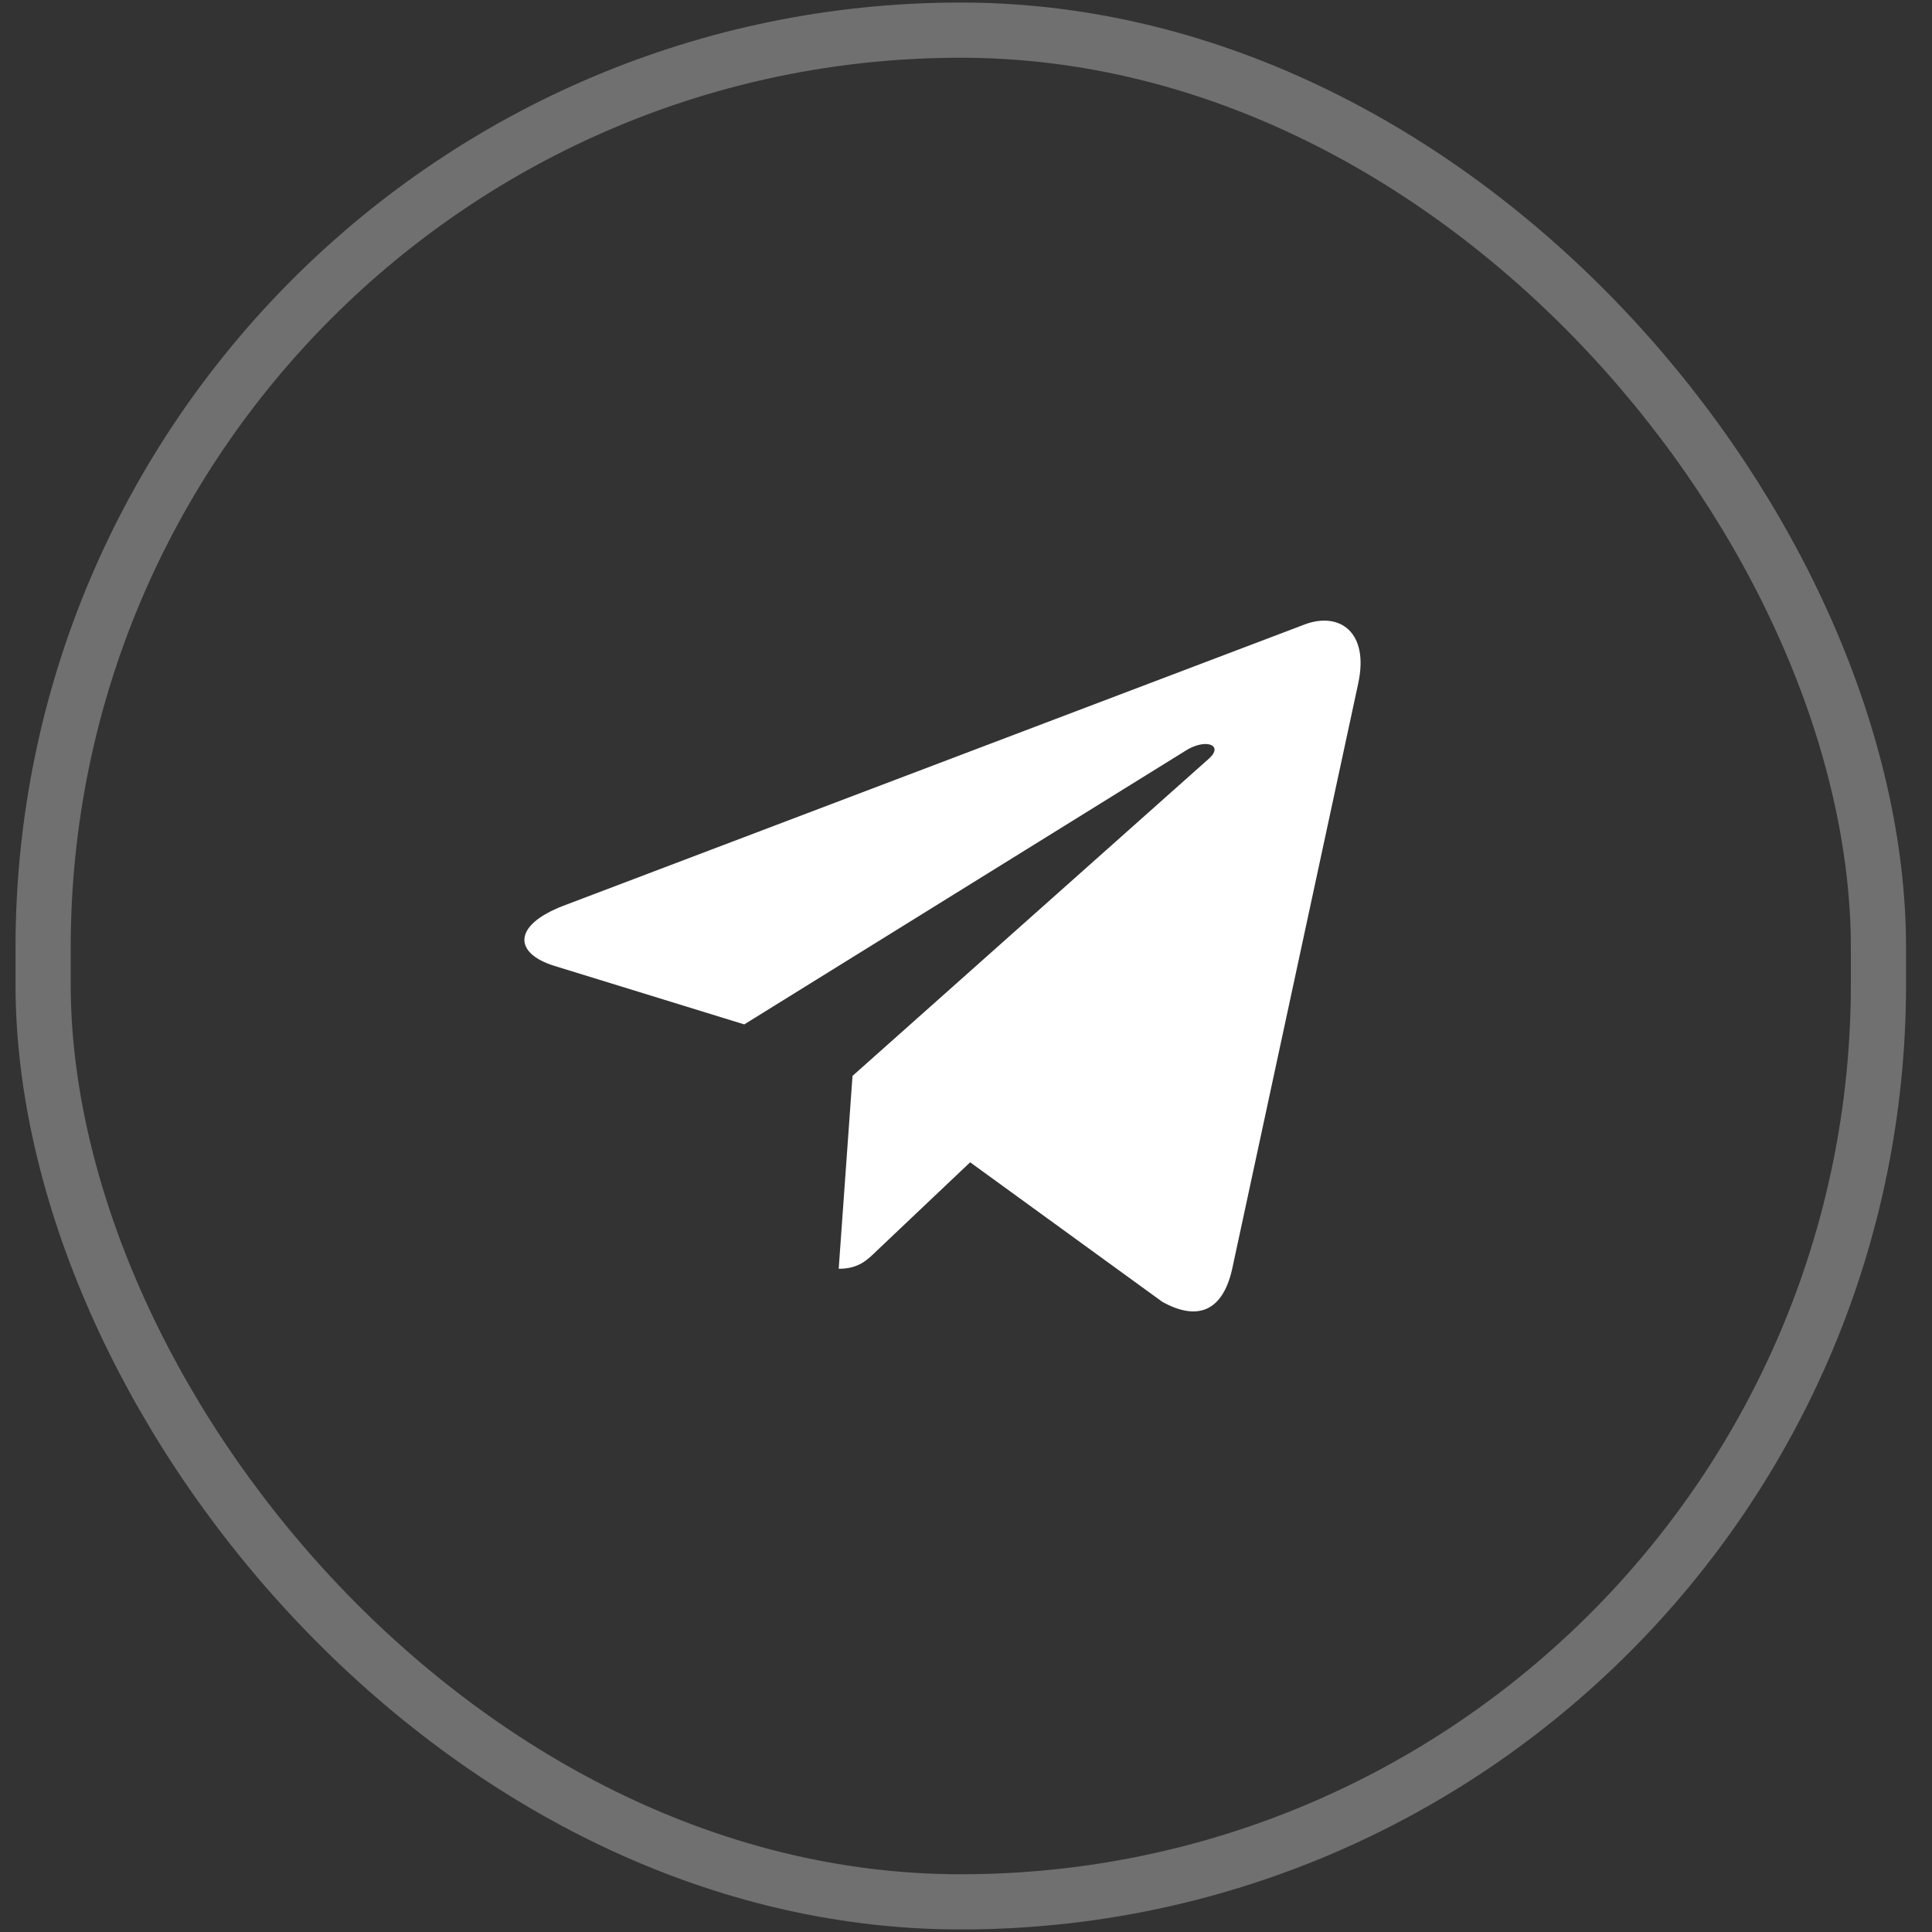
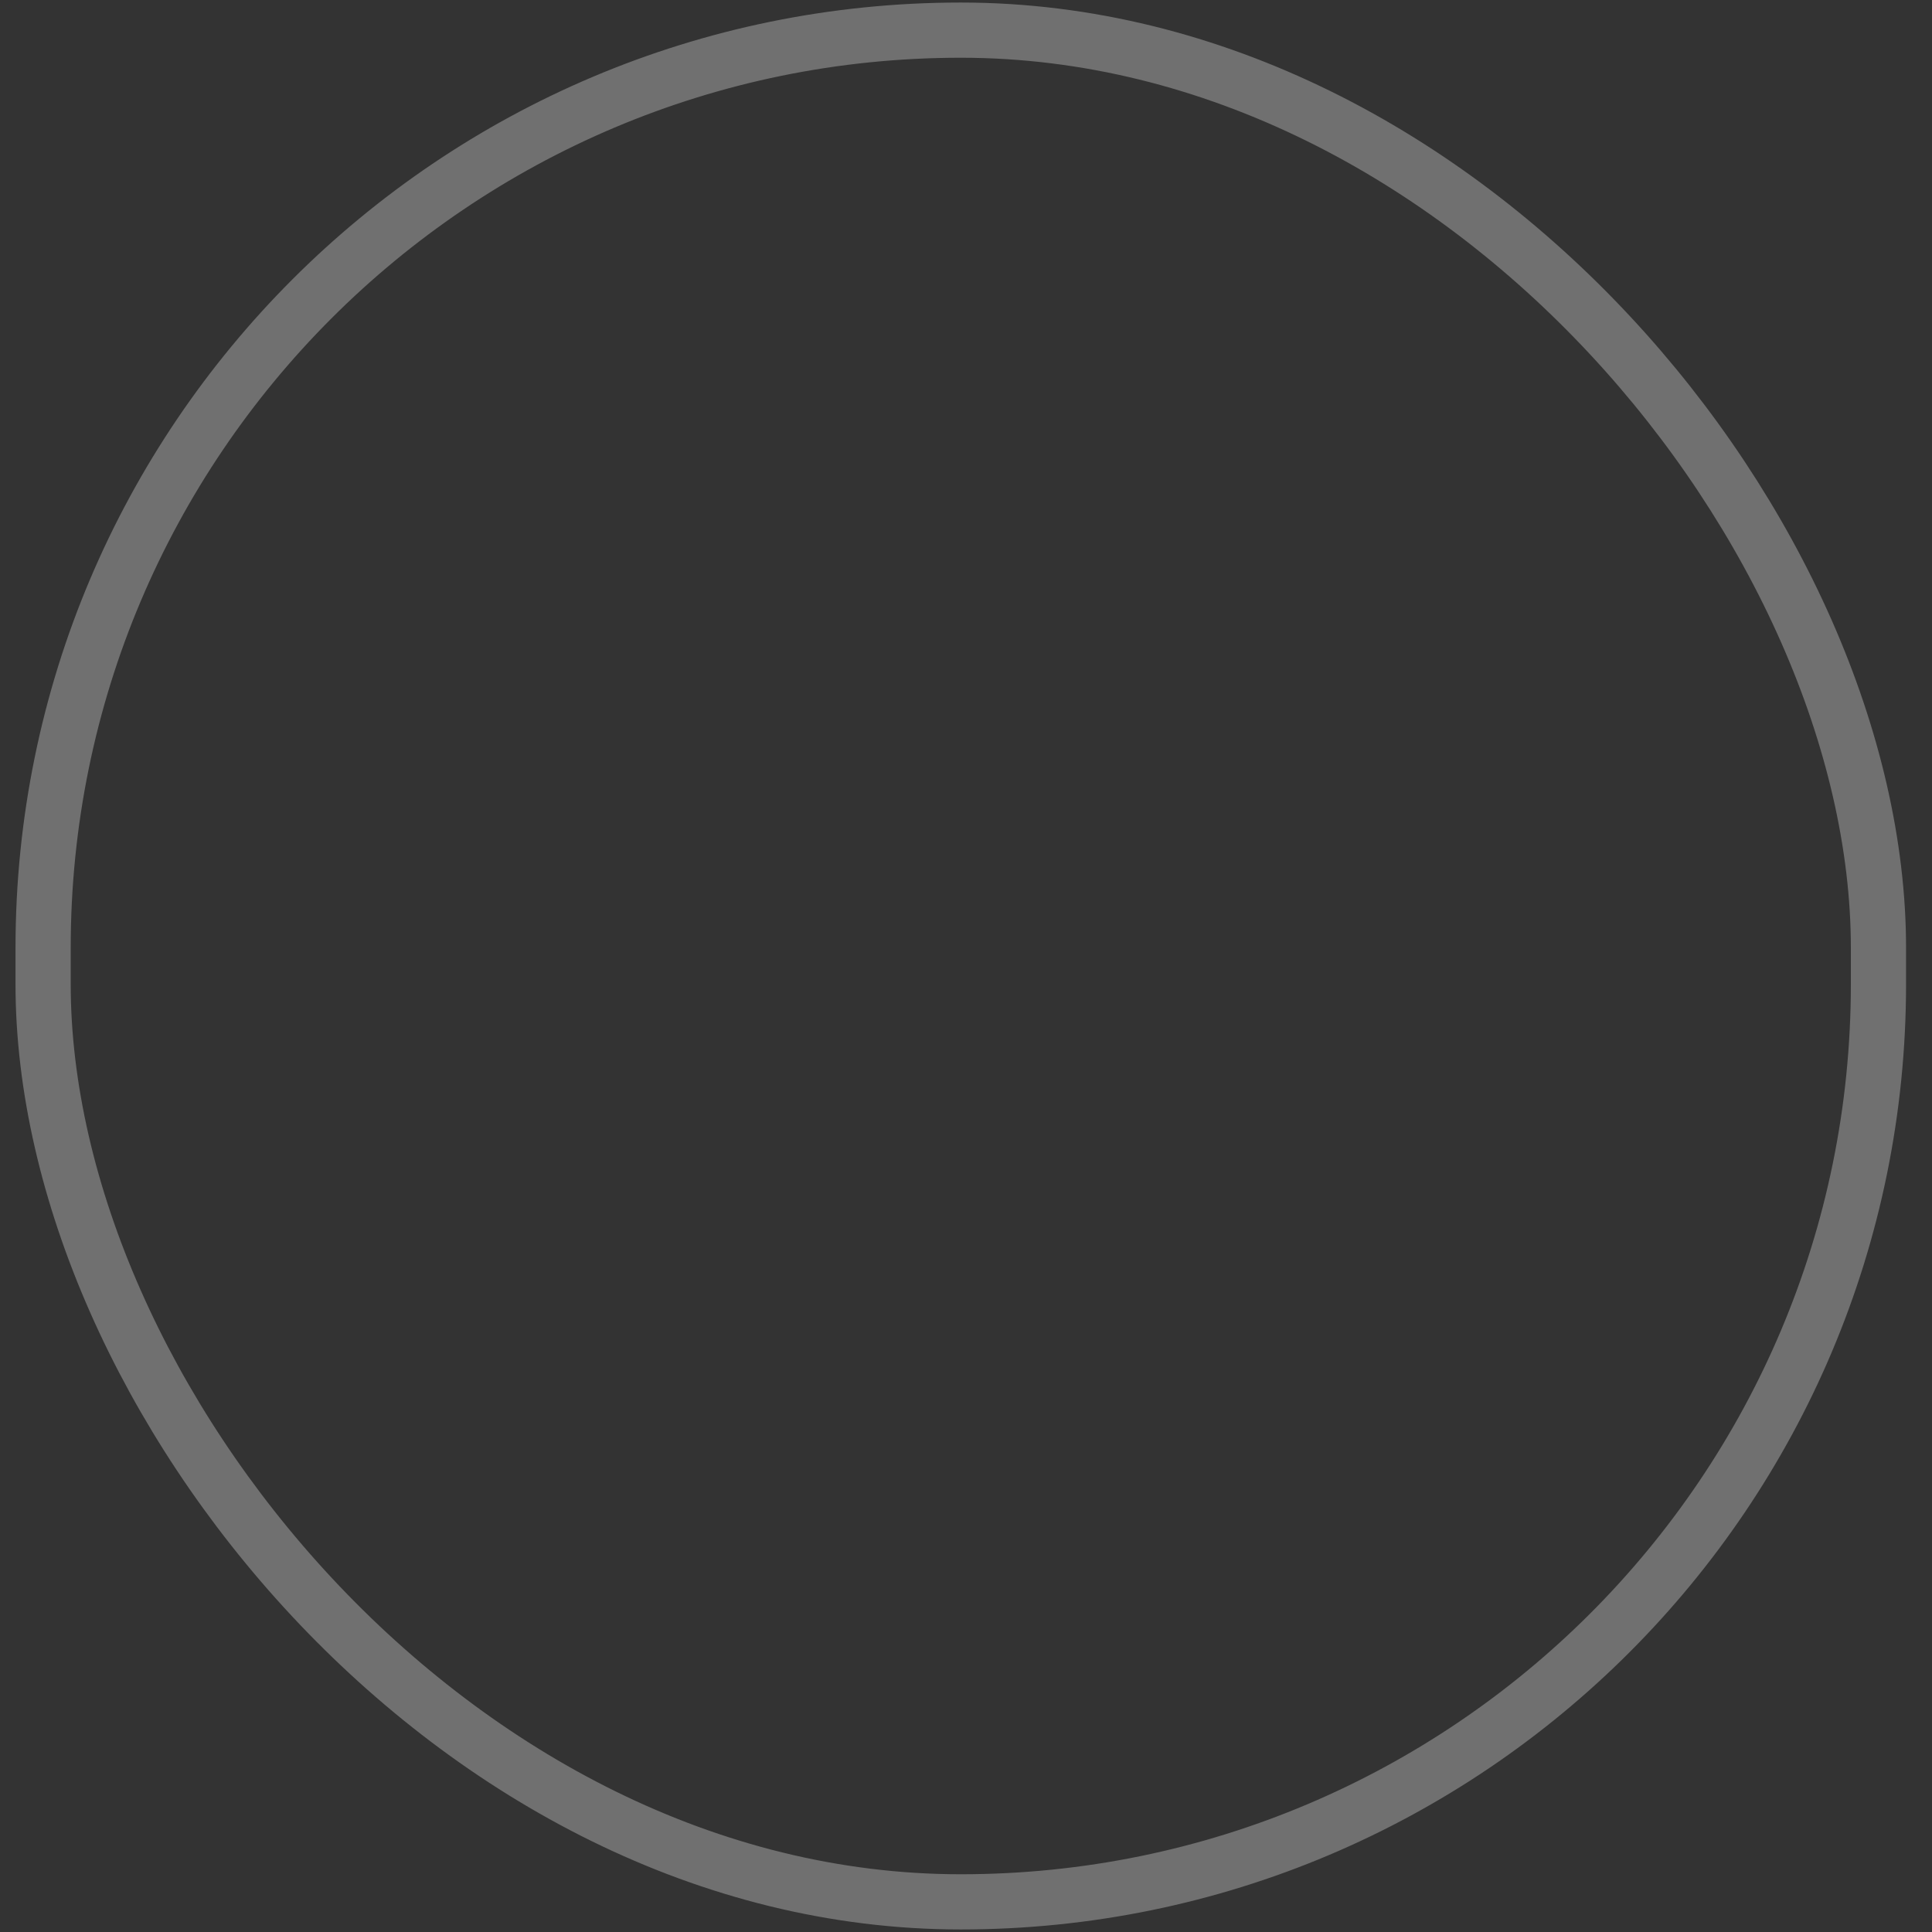
<svg xmlns="http://www.w3.org/2000/svg" width="35" height="35" viewBox="0 0 35 35" fill="none">
  <rect x="0" y="0" width="35" height="35" fill="#333333" stroke="none" />
  <rect x="0.781" y="0.546" width="33.249" height="33.908" rx="16.625" stroke="white" stroke-opacity="0.3" />
-   <path d="M15.444 19.491L15.194 22.985C15.552 22.985 15.707 22.832 15.894 22.649L17.575 21.056L21.058 23.585C21.696 23.938 22.146 23.752 22.319 23.002L24.605 12.383L24.605 12.382C24.808 11.446 24.264 11.08 23.642 11.31L10.203 16.41C9.286 16.763 9.3 17.27 10.047 17.499L13.483 18.558L21.463 13.609C21.839 13.362 22.18 13.498 21.899 13.745L15.444 19.491Z" fill="white" />
</svg>